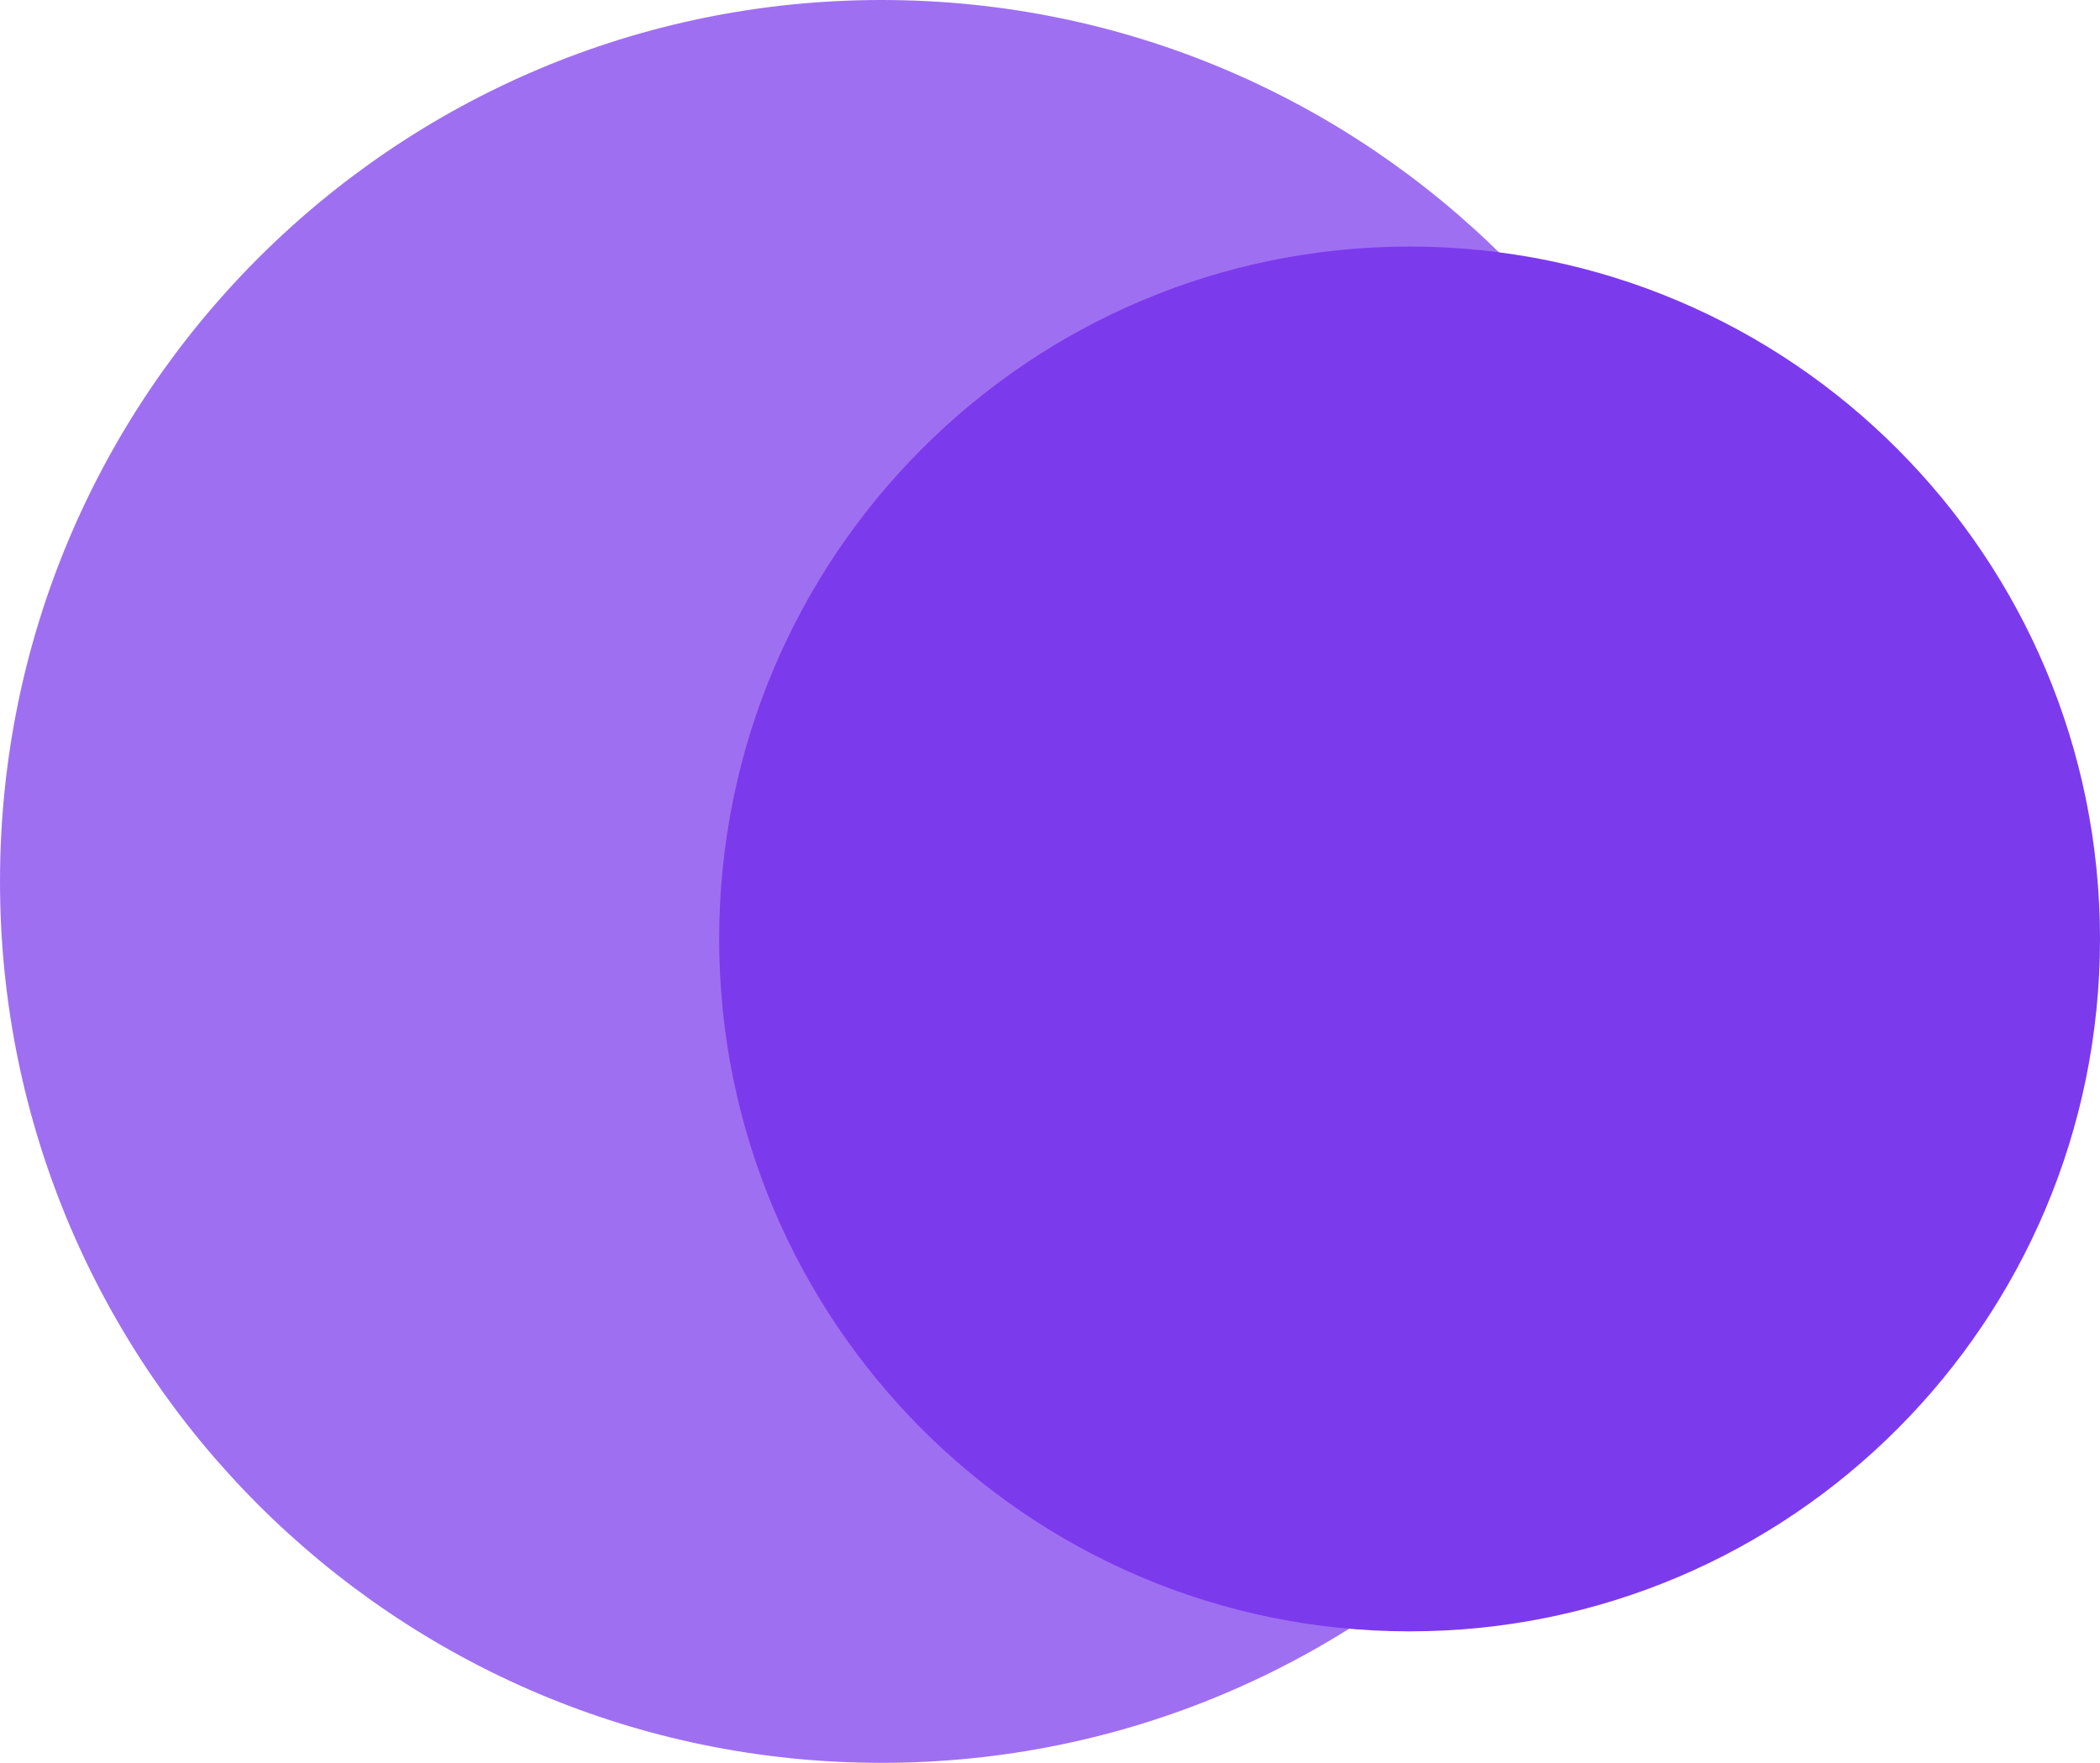
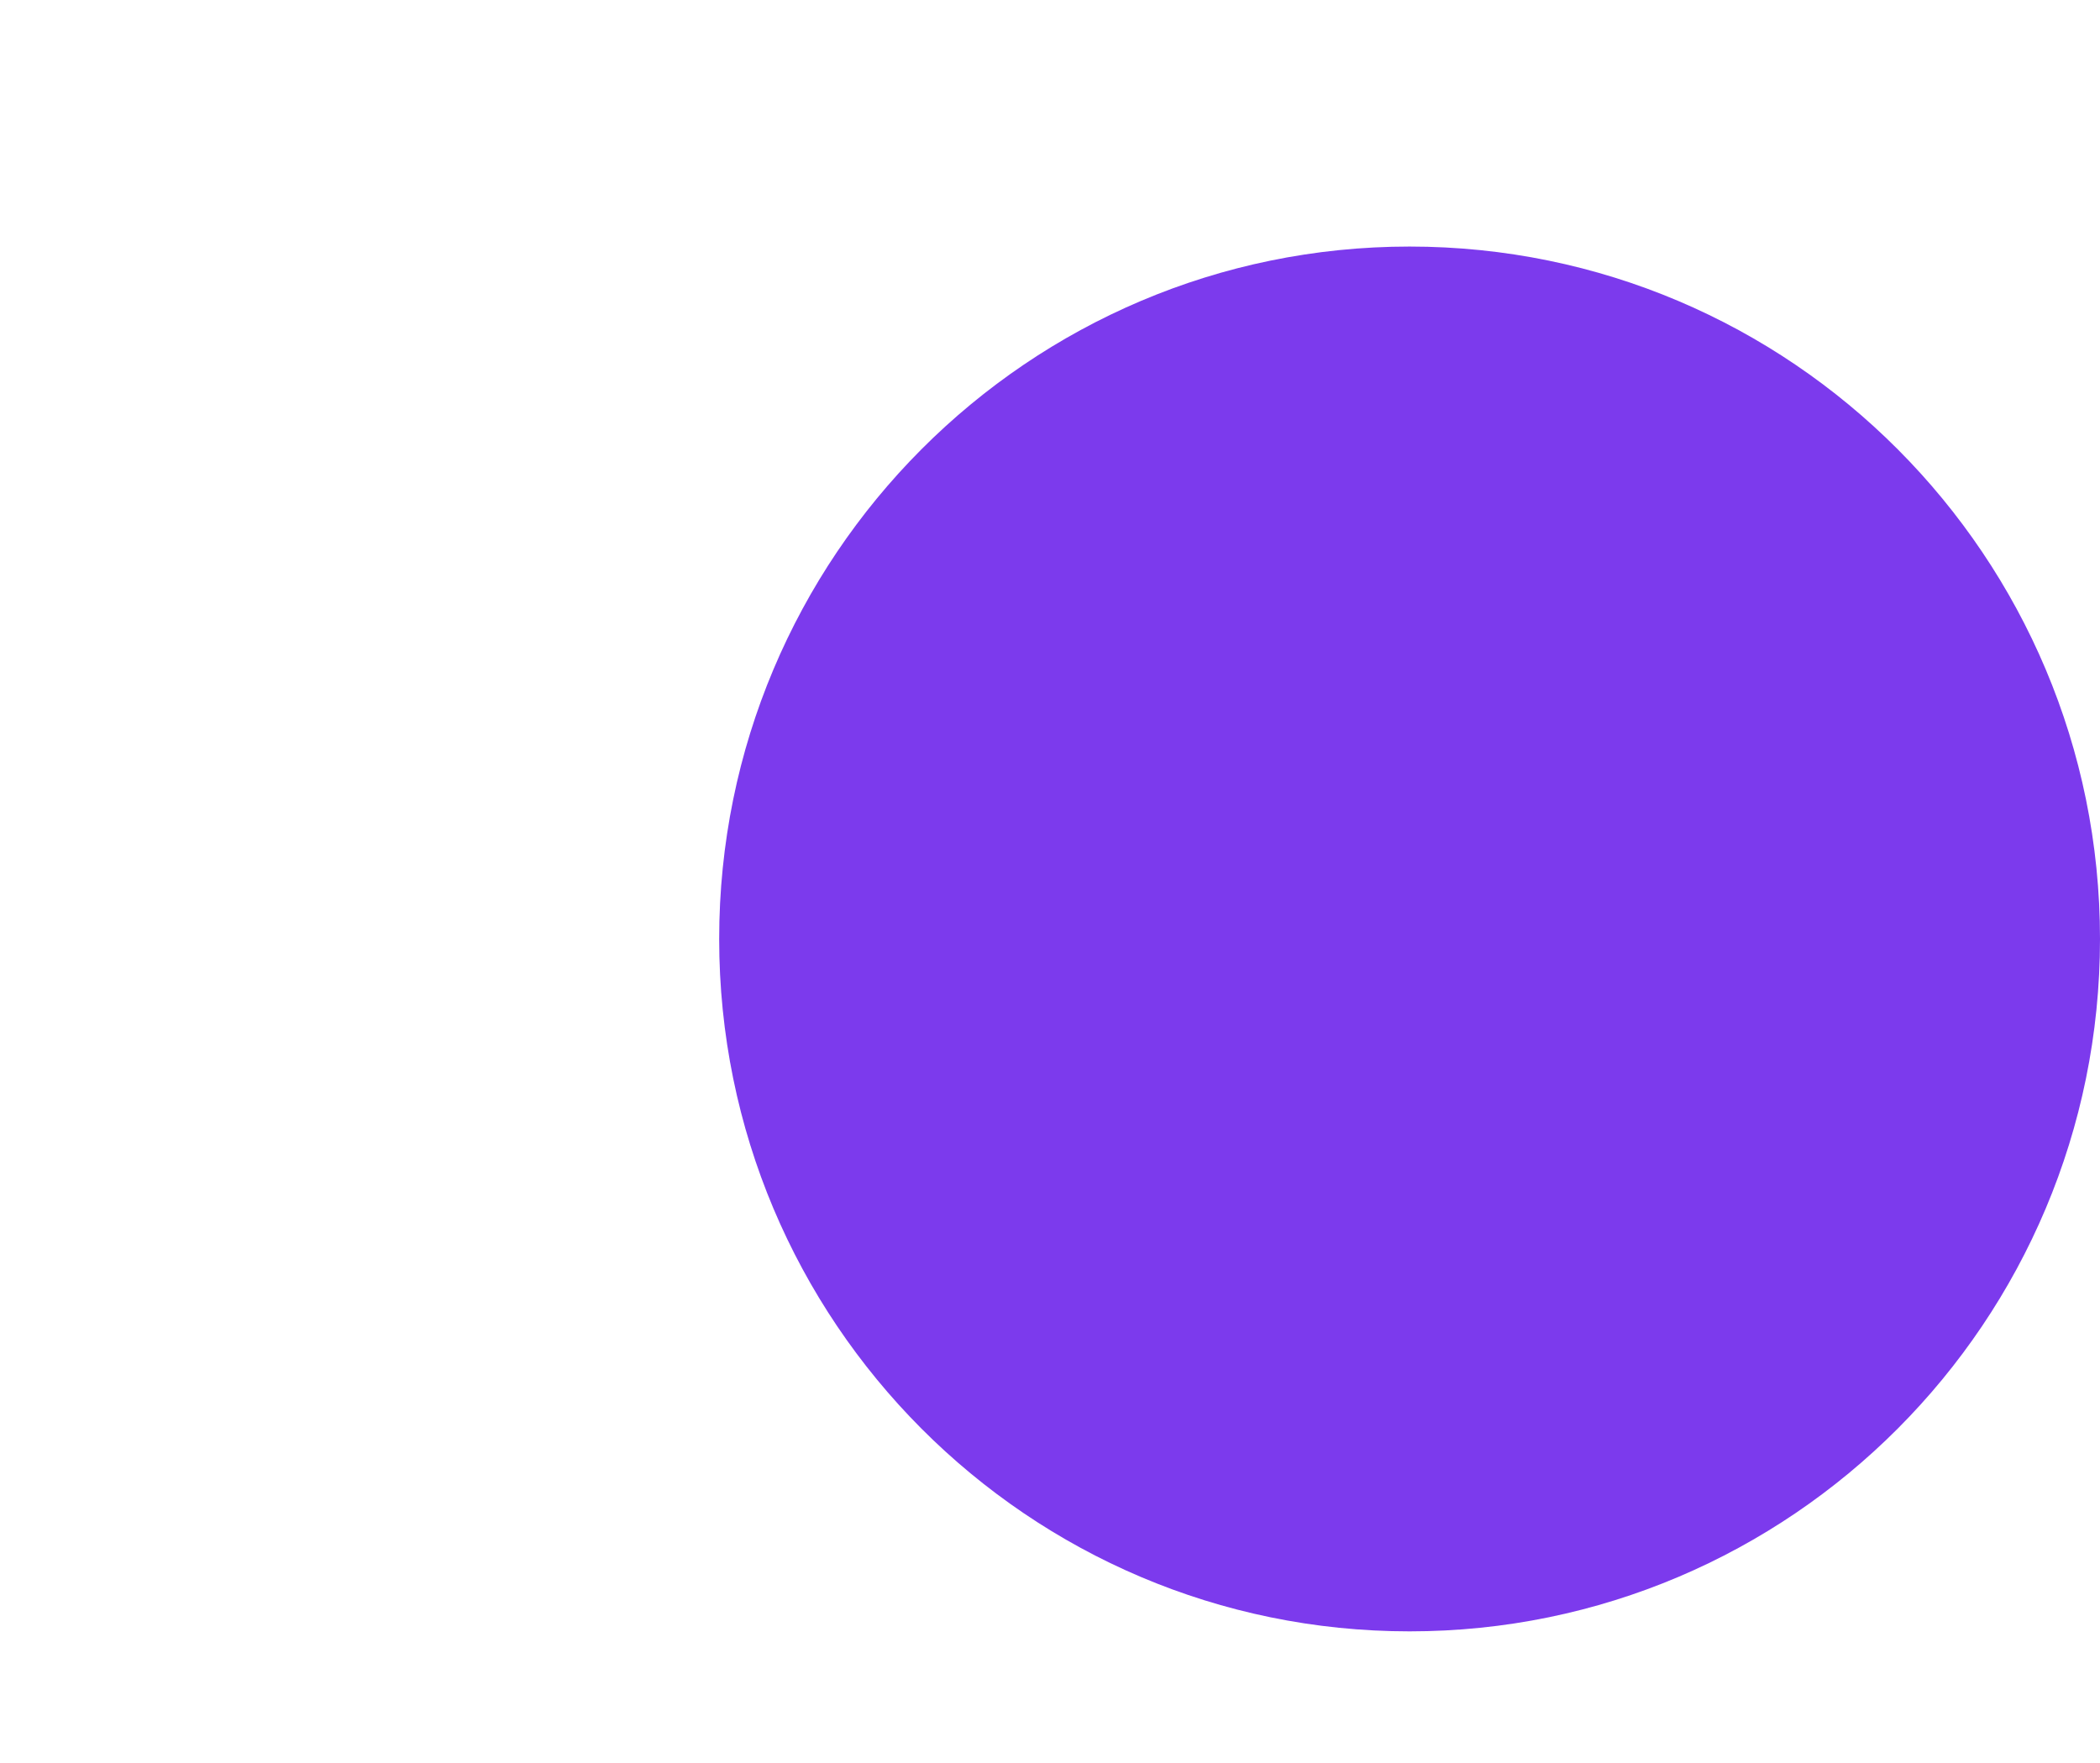
<svg xmlns="http://www.w3.org/2000/svg" width="511" height="429" viewBox="0 0 511 429" fill="none">
-   <path d="M214.5 429C332.965 429 429 332.965 429 214.5C429 96.035 332.965 0 214.5 0C96.035 0 0 96.035 0 214.5C0 332.965 96.035 429 214.5 429Z" fill="#9F6FF2" />
  <path d="M343 397C435.784 397 511 321.56 511 228.5C511 135.44 435.784 60 343 60C250.216 60 175 135.44 175 228.5C175 321.56 250.216 397 343 397Z" fill="#7C3AED" />
</svg>